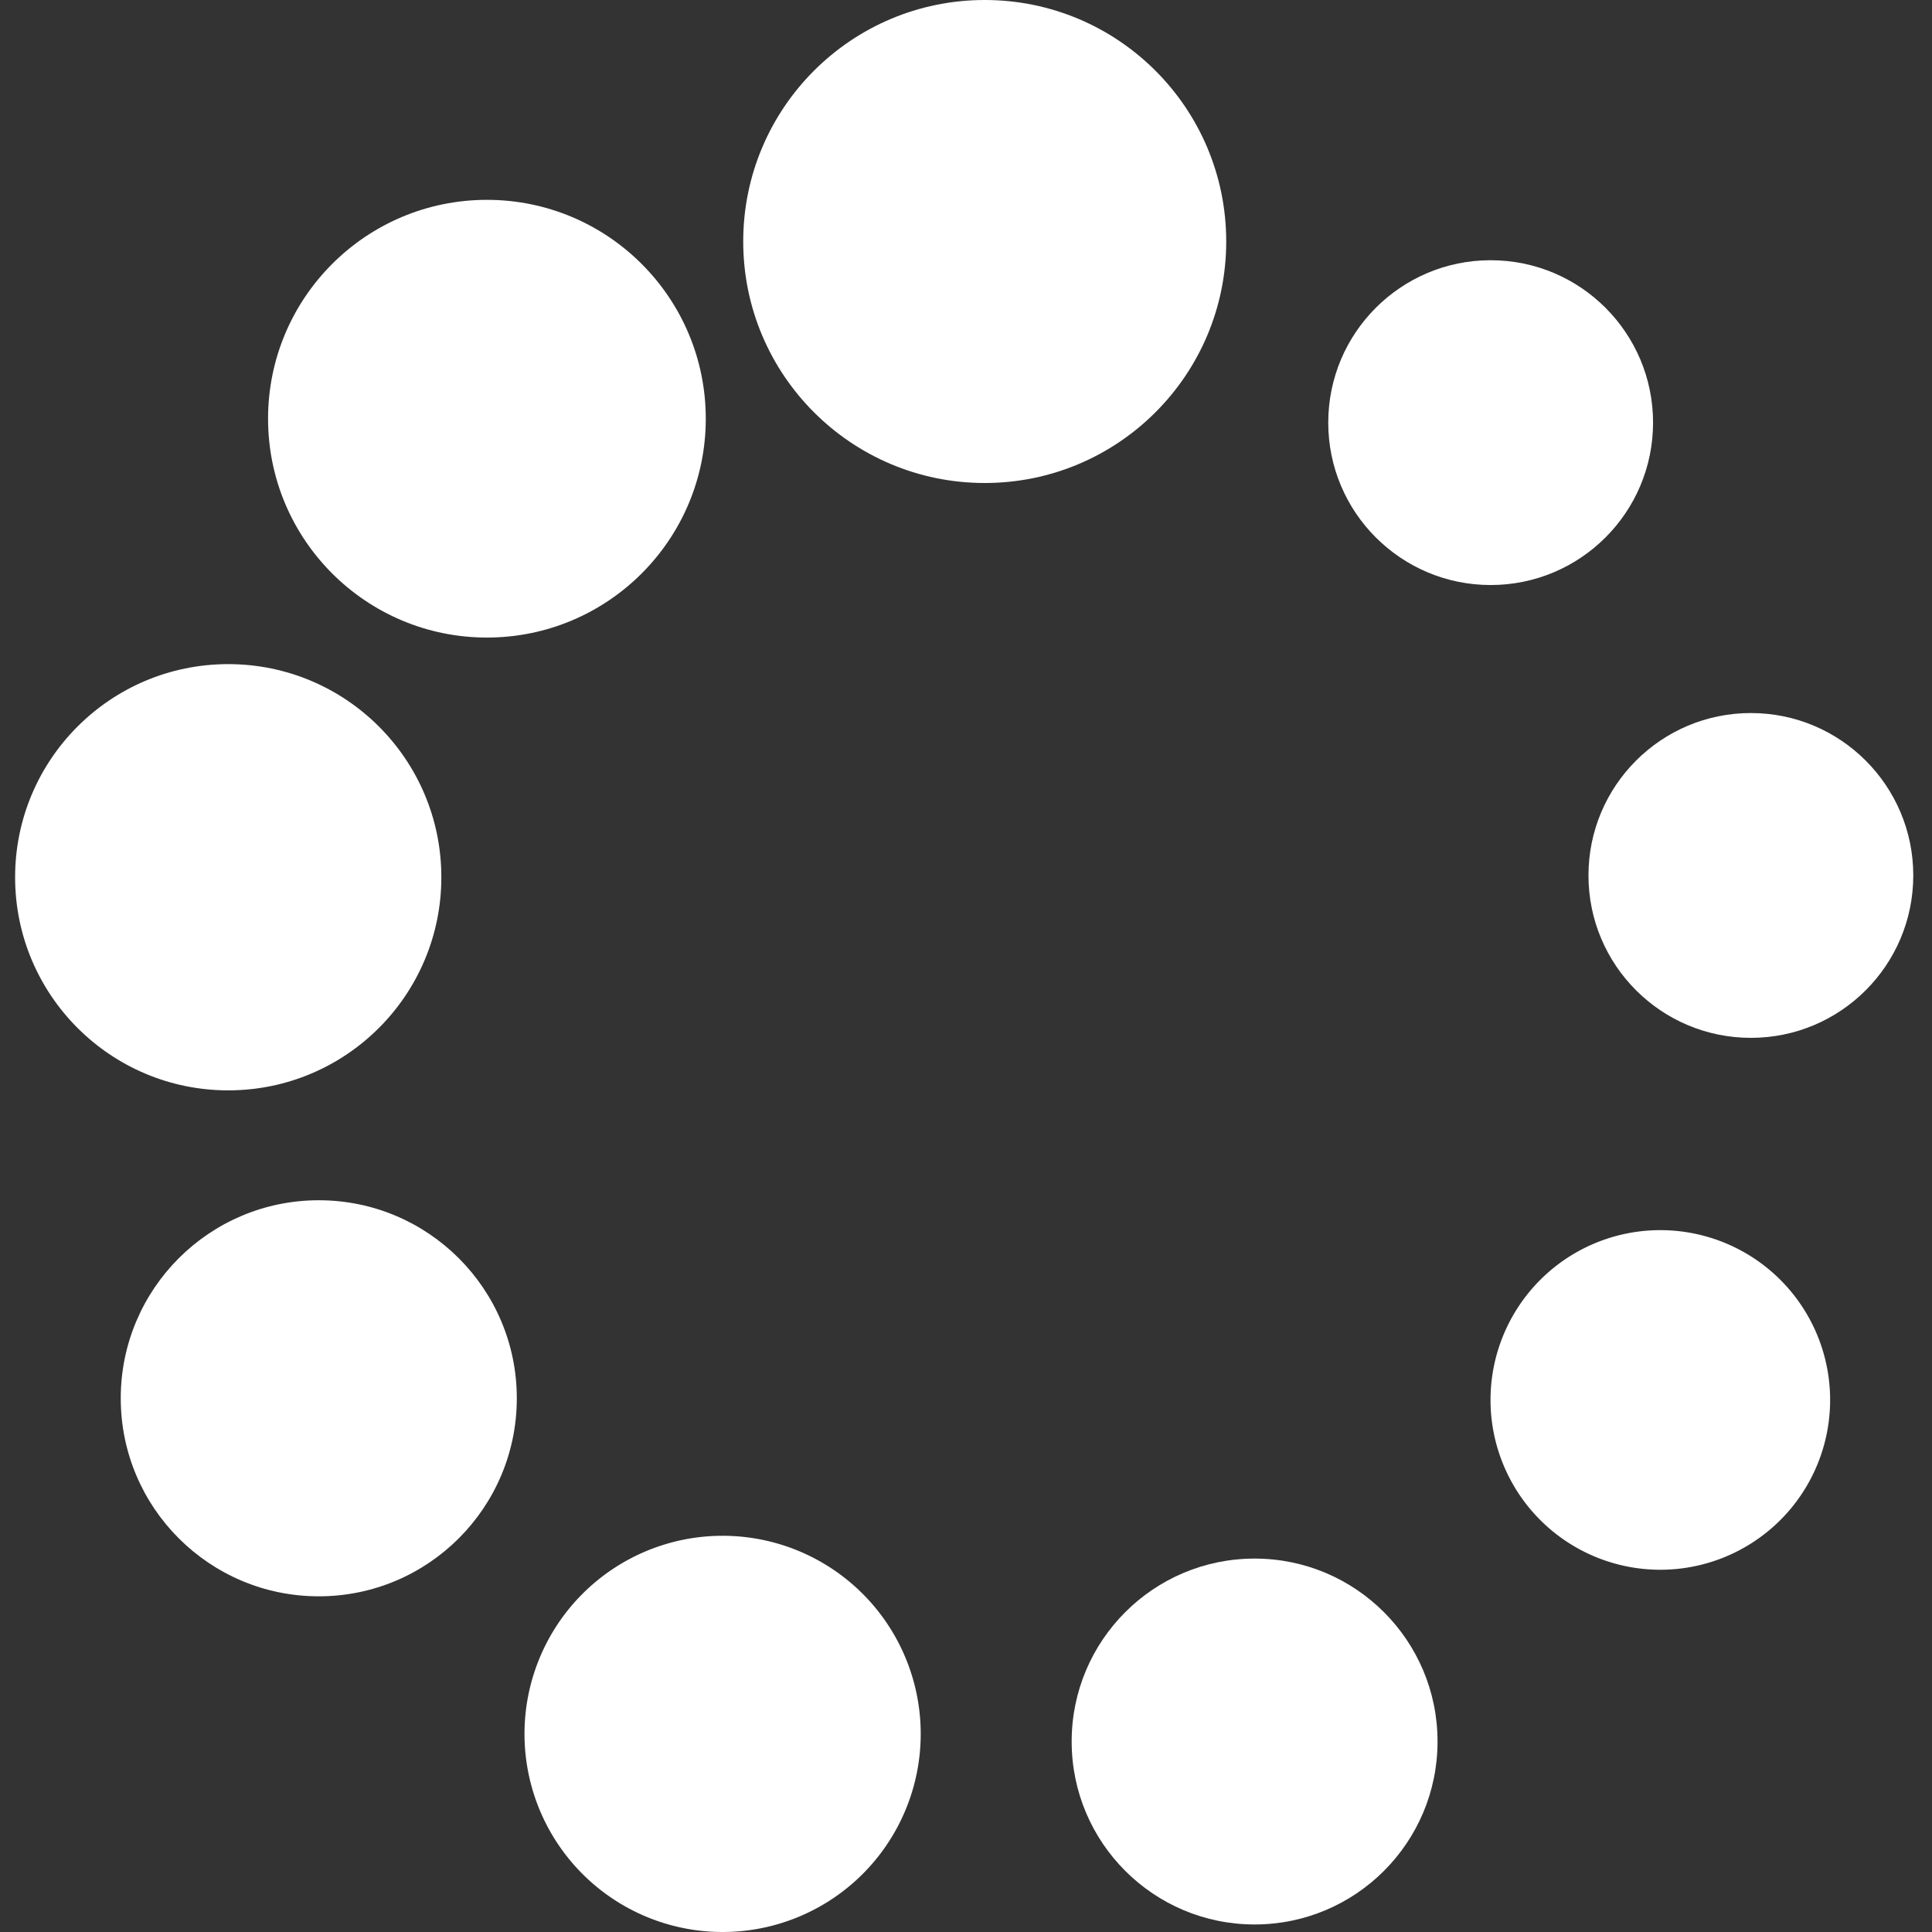
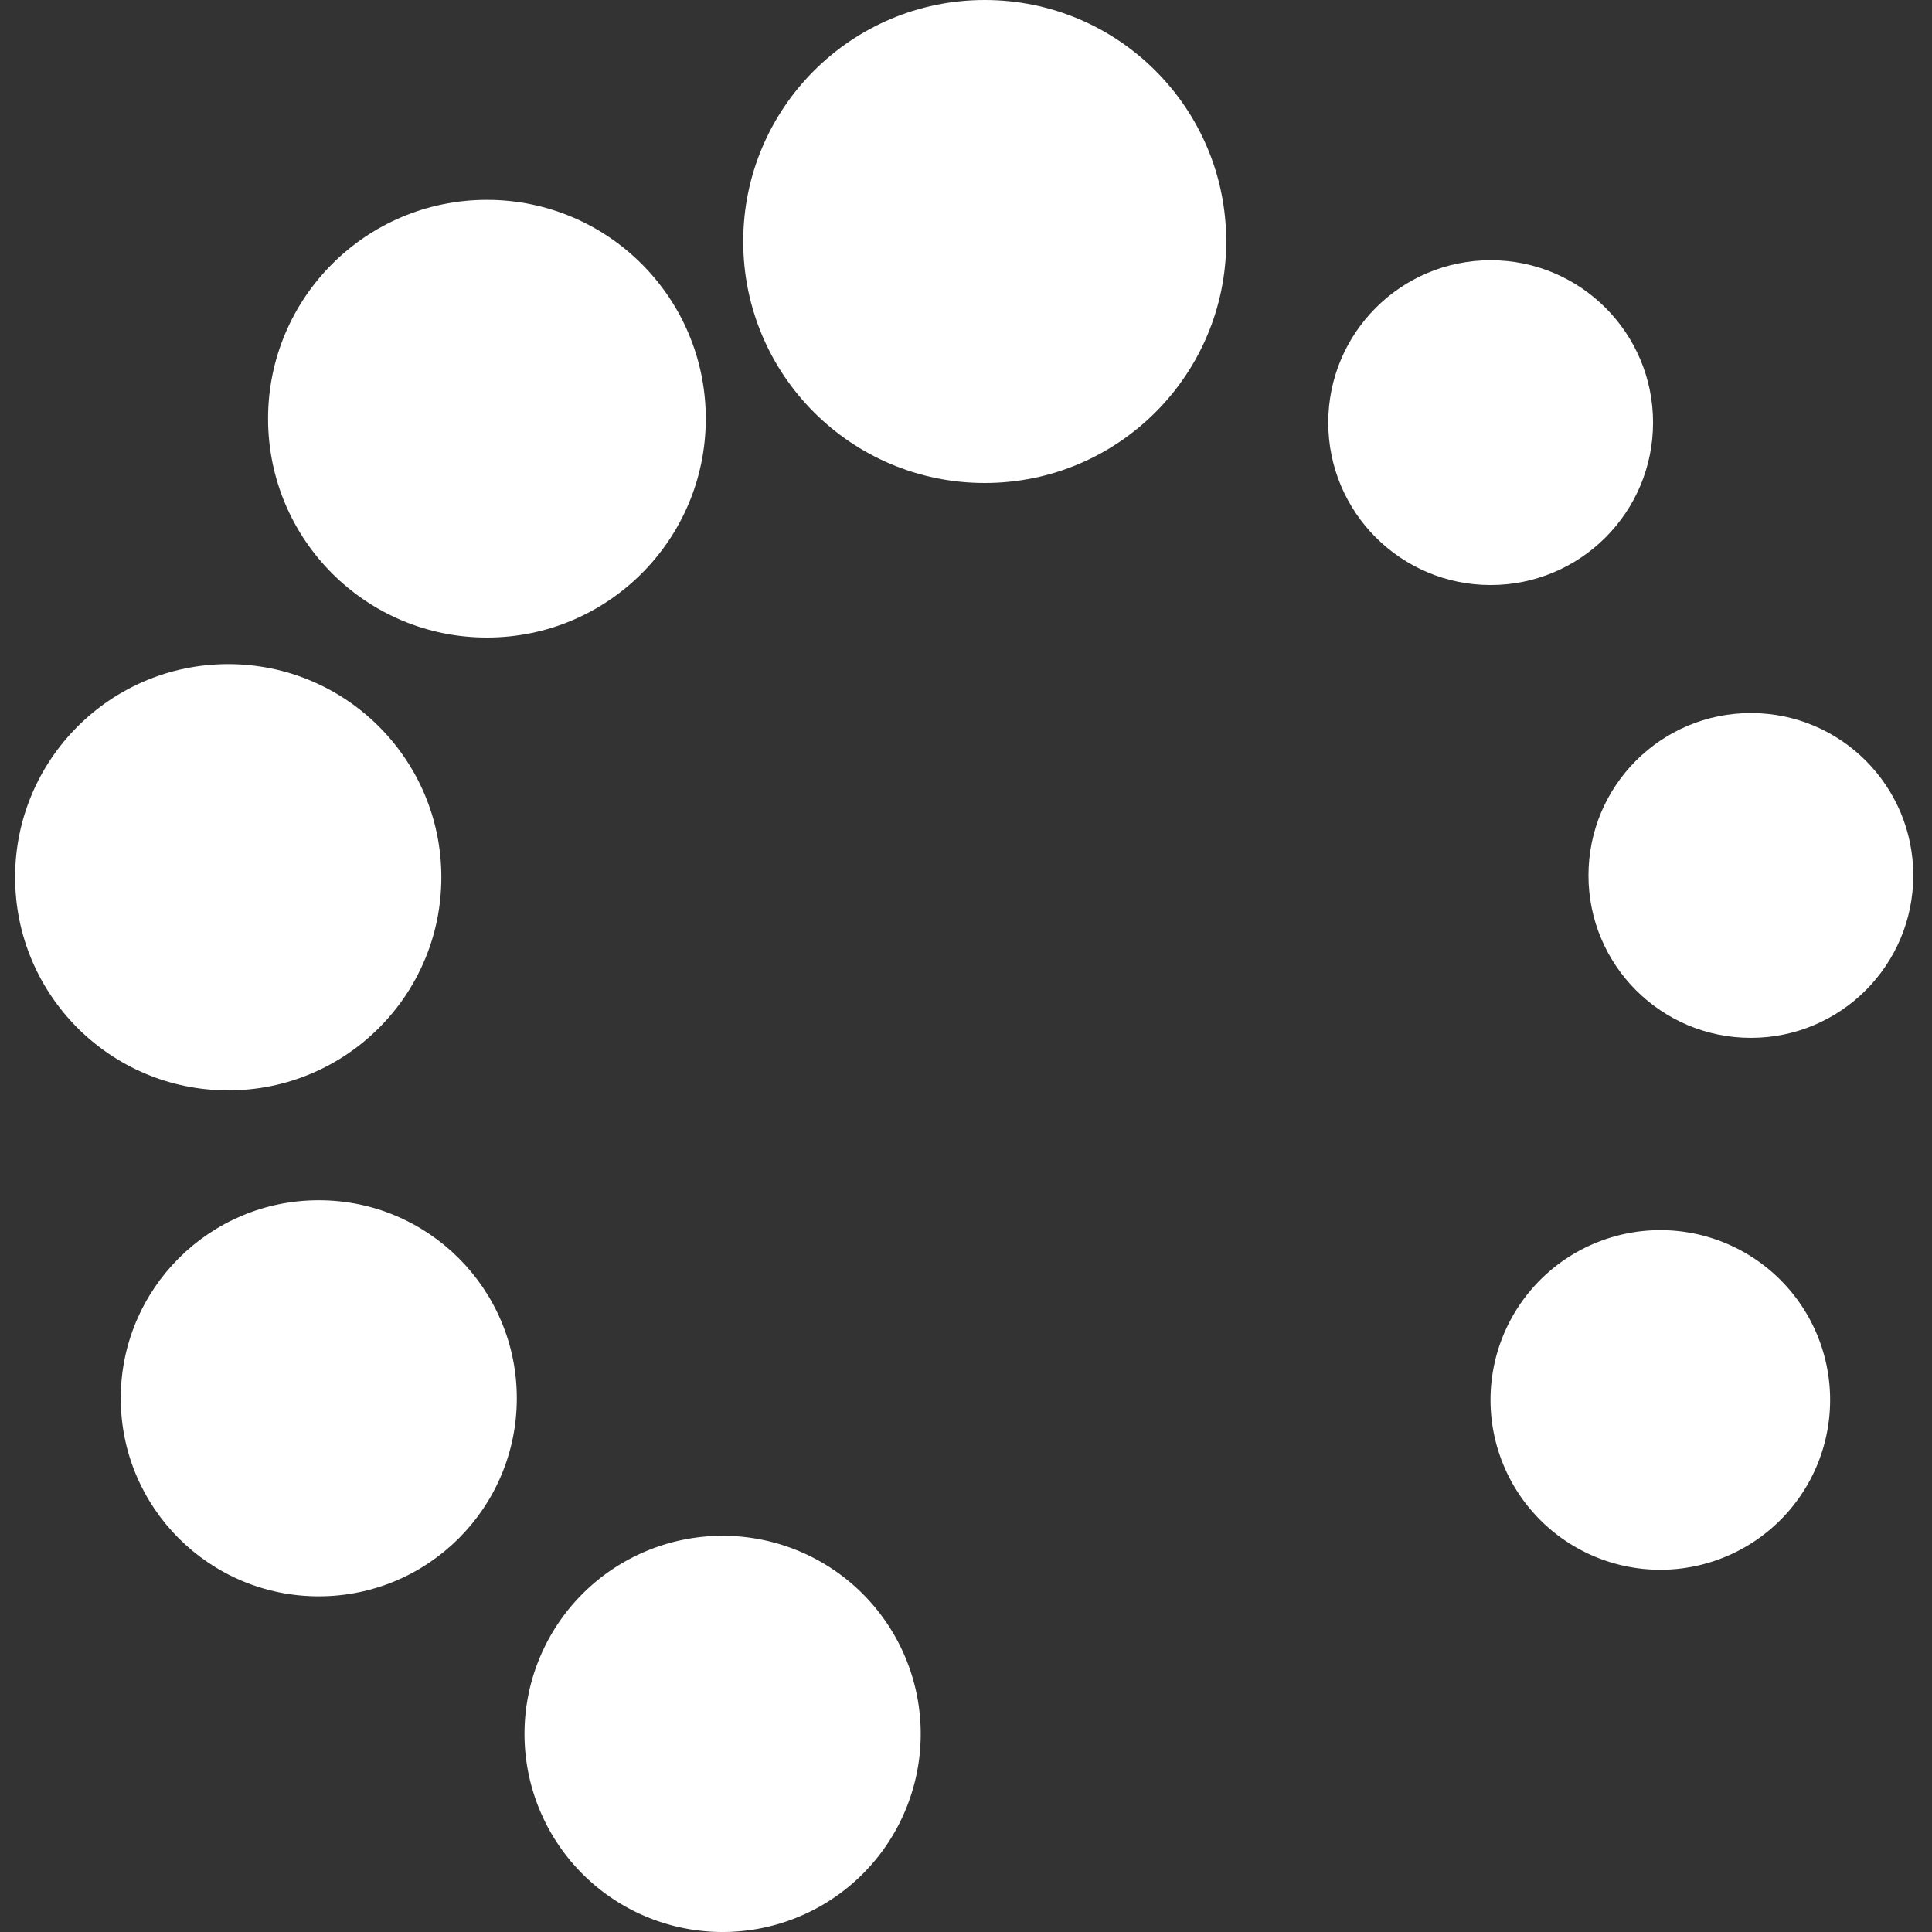
<svg xmlns="http://www.w3.org/2000/svg" width="100" height="100" viewBox="0 0 100 100">
  <rect x="0" y="0" width="100" height="100" fill="#333333" stroke="none" />
  <defs>
    <style>
      .cls-1, .cls-2 {
        fill: #fff;
      }

      .cls-2 {
        fill-rule: evenodd;
      }
    </style>
  </defs>
  <circle class="cls-1" cx="50.969" cy="12.5" r="12.5" />
  <circle id="Ellipse_1_copy" data-name="Ellipse 1 copy" class="cls-1" cx="77.156" cy="21.875" r="8.406" />
  <circle id="Ellipse_1_copy_2" data-name="Ellipse 1 copy 2" class="cls-1" cx="90.625" cy="45.313" r="8.406" />
  <path id="Ellipse_1_copy_3" data-name="Ellipse 1 copy 3" class="cls-2" d="M85.938,63.672a8.789,8.789,0,1,1-8.789,8.789A8.789,8.789,0,0,1,85.938,63.672Z" />
-   <circle id="Ellipse_1_copy_4" data-name="Ellipse 1 copy 4" class="cls-1" cx="64.938" cy="90.141" r="9.469" />
  <path id="Ellipse_1_copy_5" data-name="Ellipse 1 copy 5" class="cls-2" d="M37.4,79.492A10.254,10.254,0,1,1,27.148,89.746,10.254,10.254,0,0,1,37.4,79.492Z" />
  <circle id="Ellipse_1_copy_6" data-name="Ellipse 1 copy 6" class="cls-1" cx="16.5" cy="72.375" r="10.25" />
  <circle id="Ellipse_1_copy_7" data-name="Ellipse 1 copy 7" class="cls-1" cx="11.813" cy="45.406" r="11.031" />
  <circle id="Ellipse_1_copy_8" data-name="Ellipse 1 copy 8" class="cls-1" cx="25.203" cy="21.672" r="11.328" />
</svg>